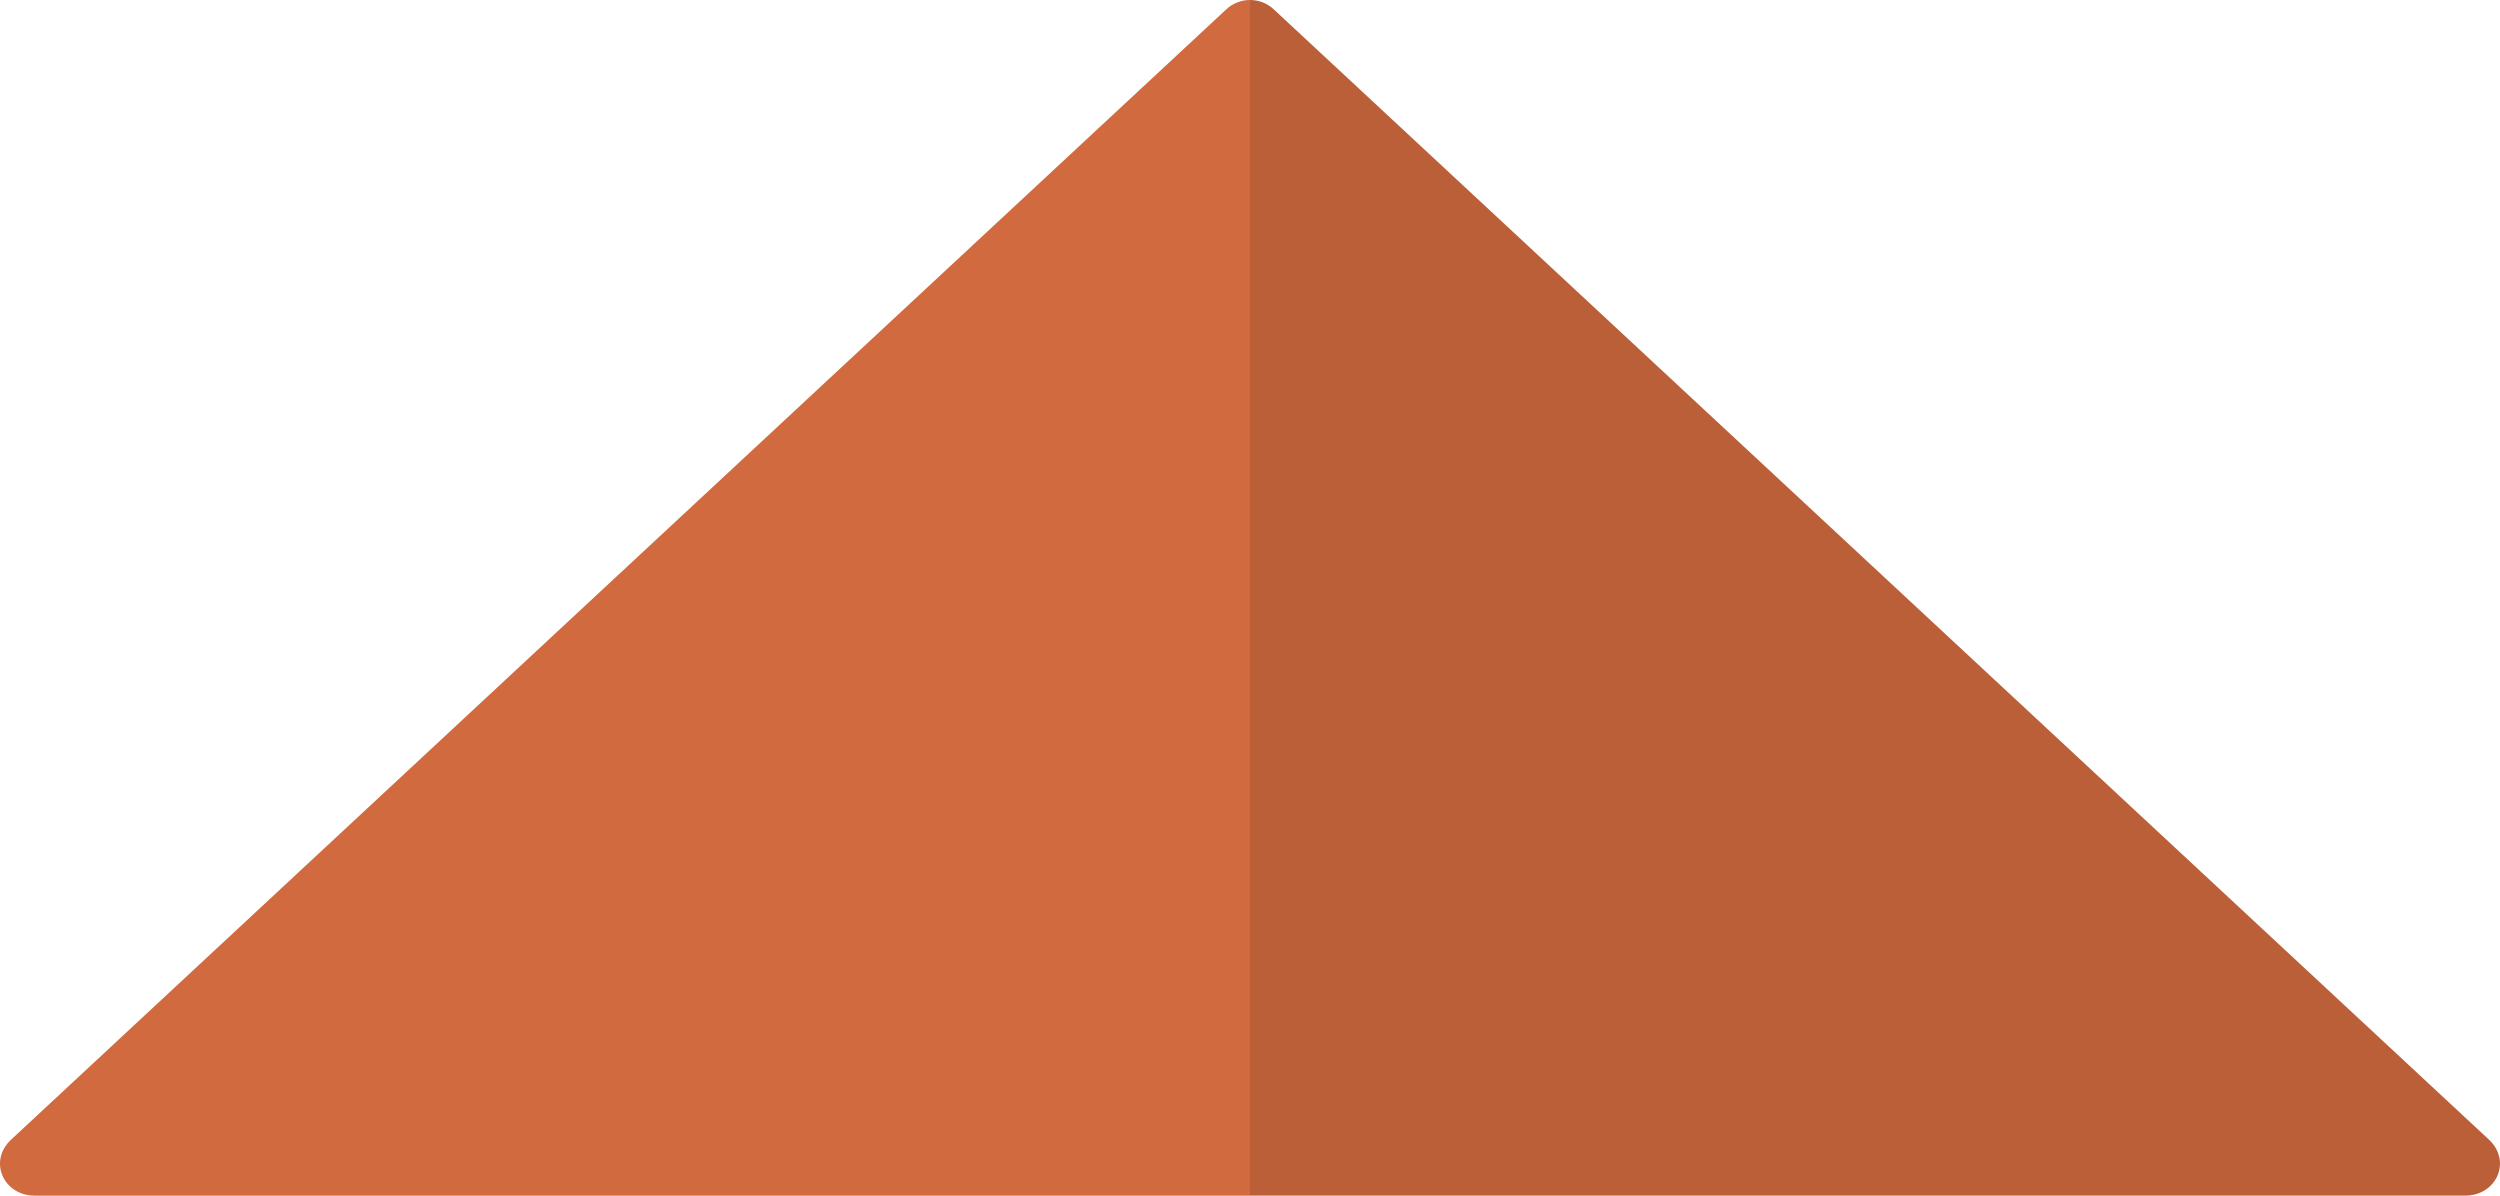
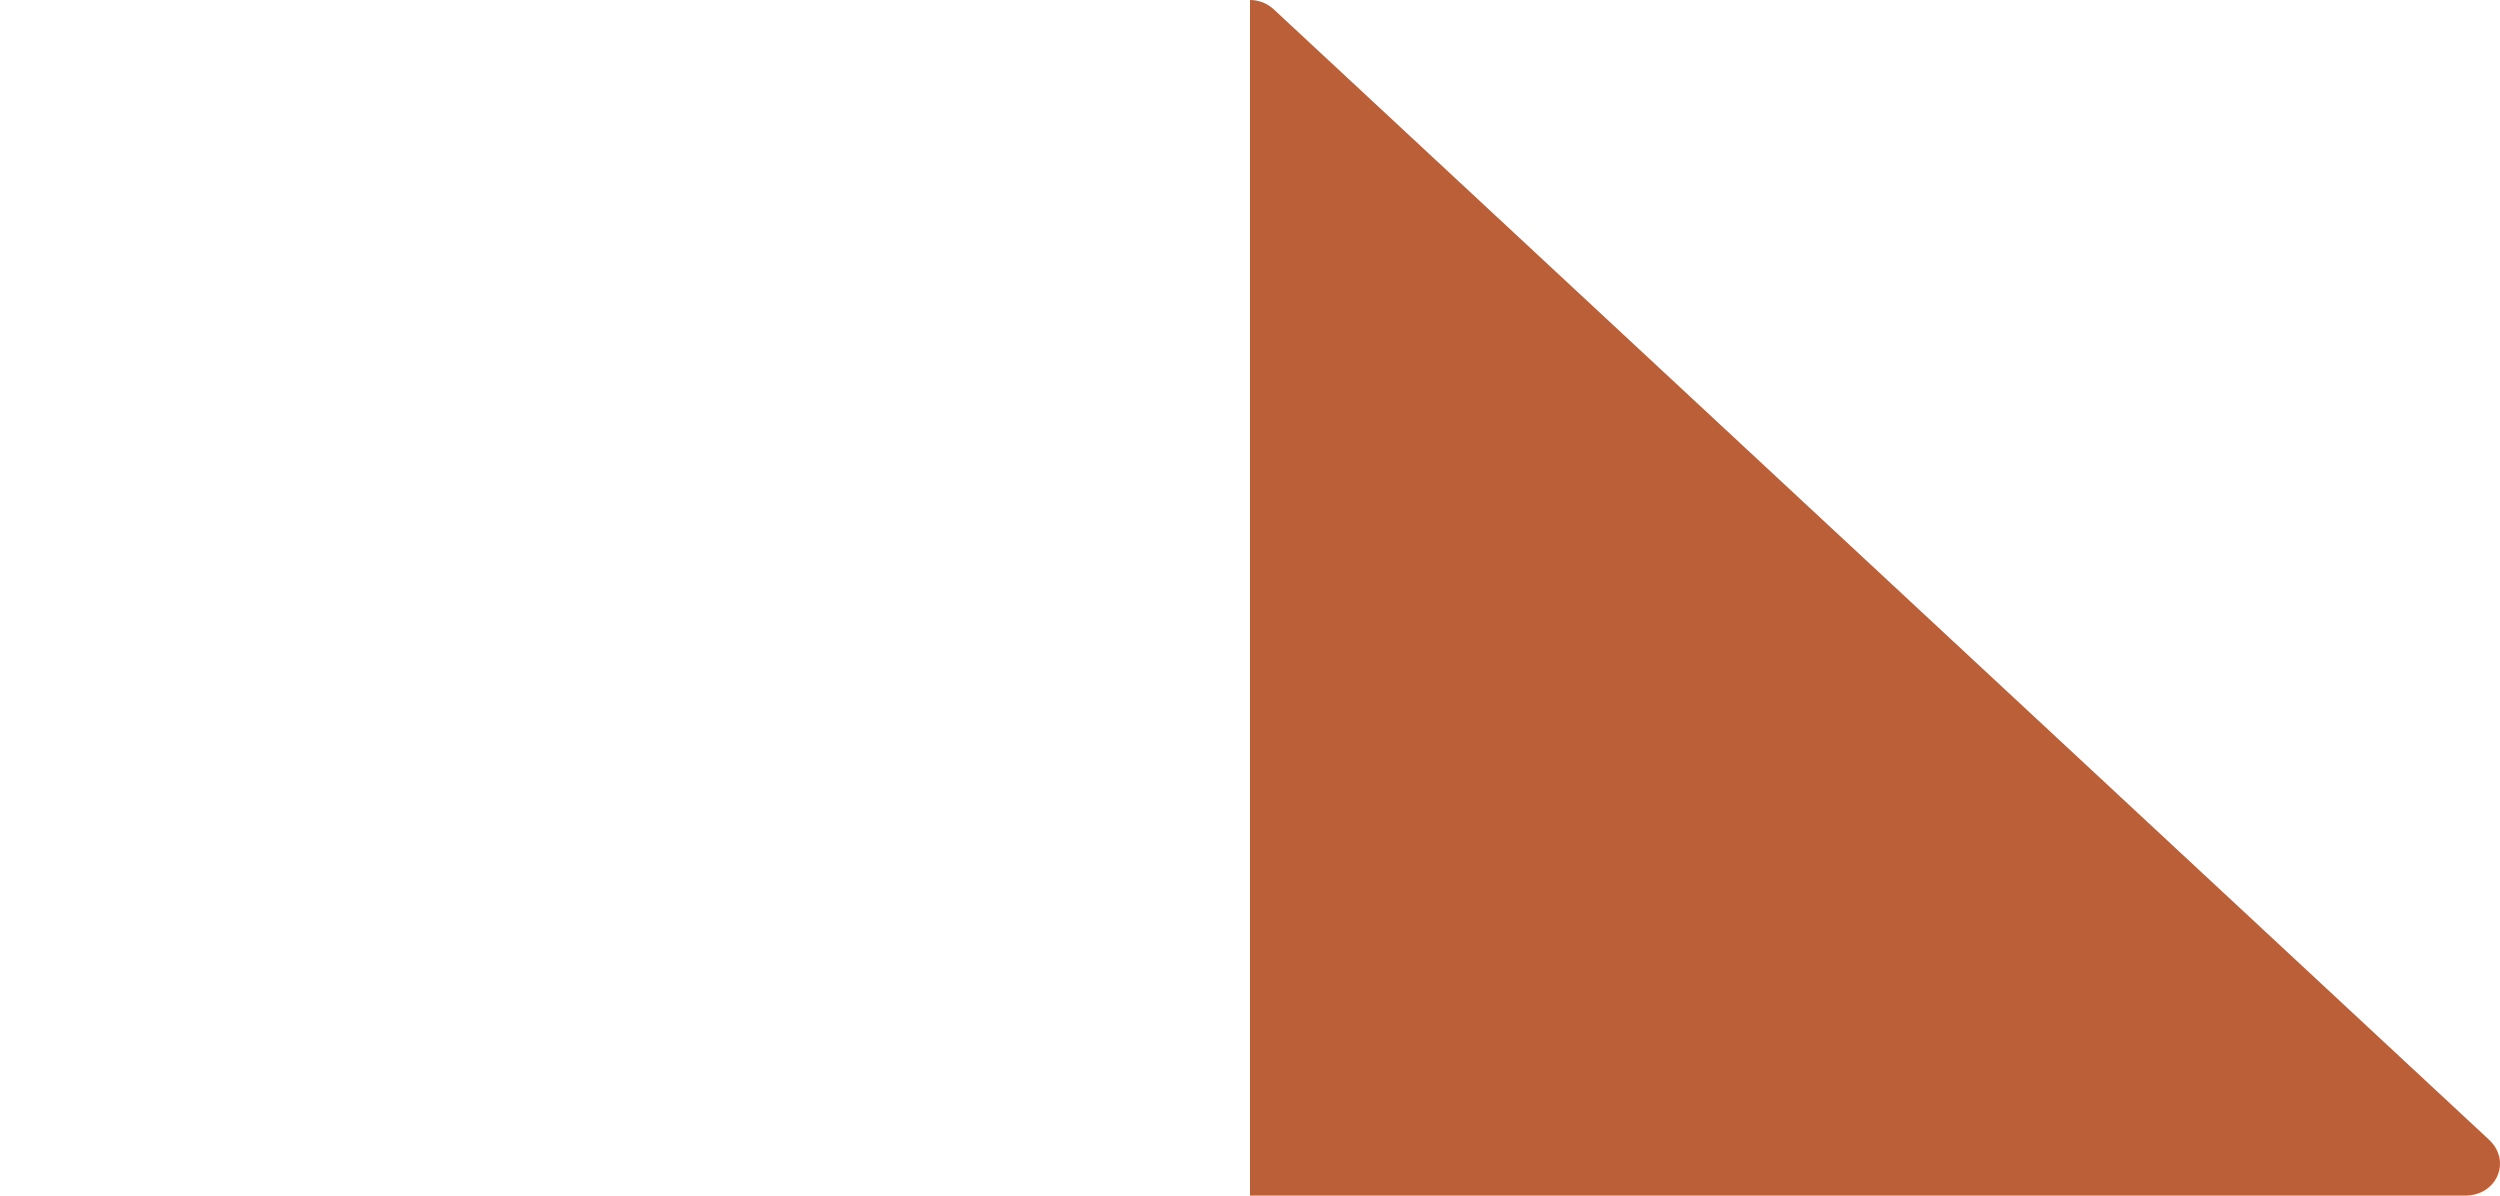
<svg xmlns="http://www.w3.org/2000/svg" id="_レイヤー_2" data-name="レイヤー 2" viewBox="0 0 575 275">
  <defs>
    <style>
      .cls-1 {
        fill: #ba5f38;
      }

      .cls-1, .cls-2 {
        fill-rule: evenodd;
      }

      .cls-2 {
        fill: #d16b3f;
      }
    </style>
  </defs>
  <g id="_レイヤー_1-2" data-name="レイヤー 1">
    <g>
-       <path class="cls-2" d="M287.5,275H8.01c-7.26,0-10.76-7.96-5.45-12.89L282.05,2.14C283.58.71,285.54,0,287.5,0v275Z" />
      <path class="cls-1" d="M287.5,0c1.96,0,3.92.71,5.45,2.14l279.49,259.96c5.3,4.93,1.8,12.89-5.45,12.89h-279.49V0Z" />
    </g>
  </g>
</svg>